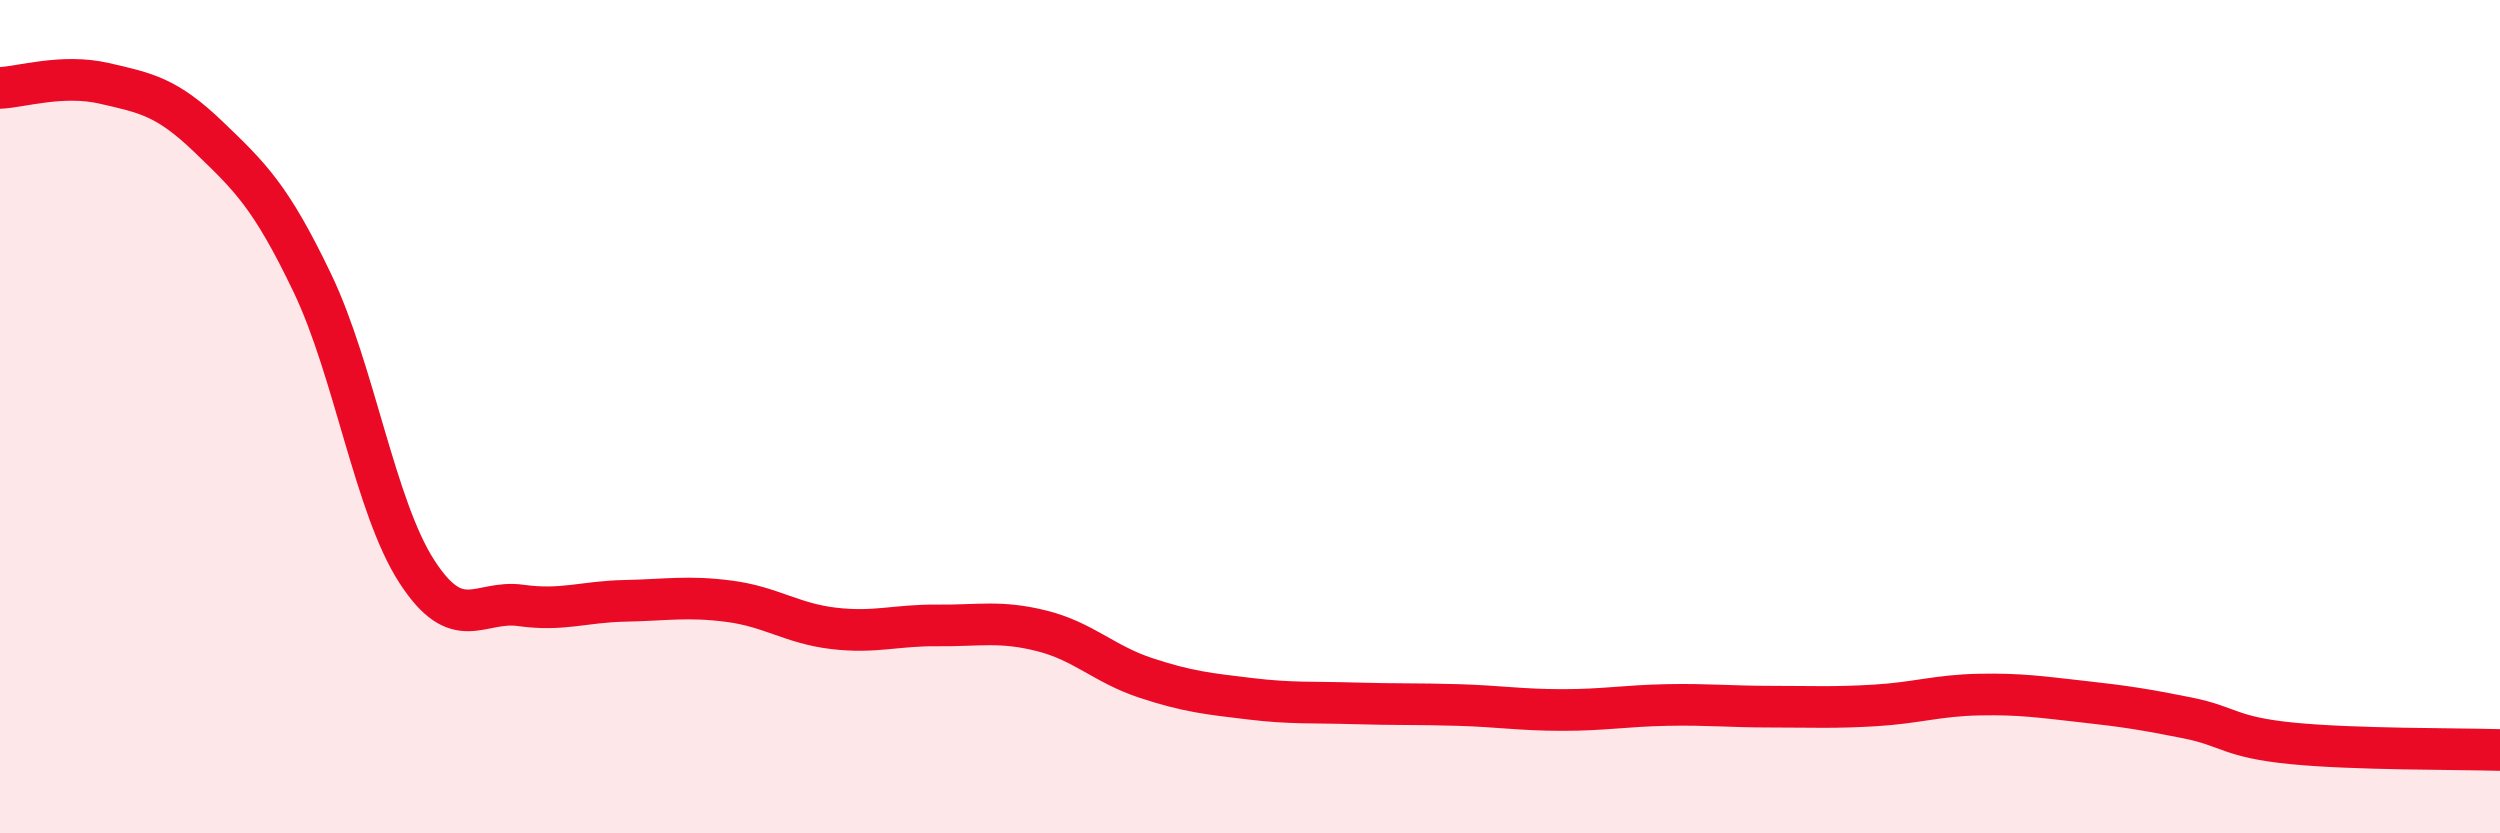
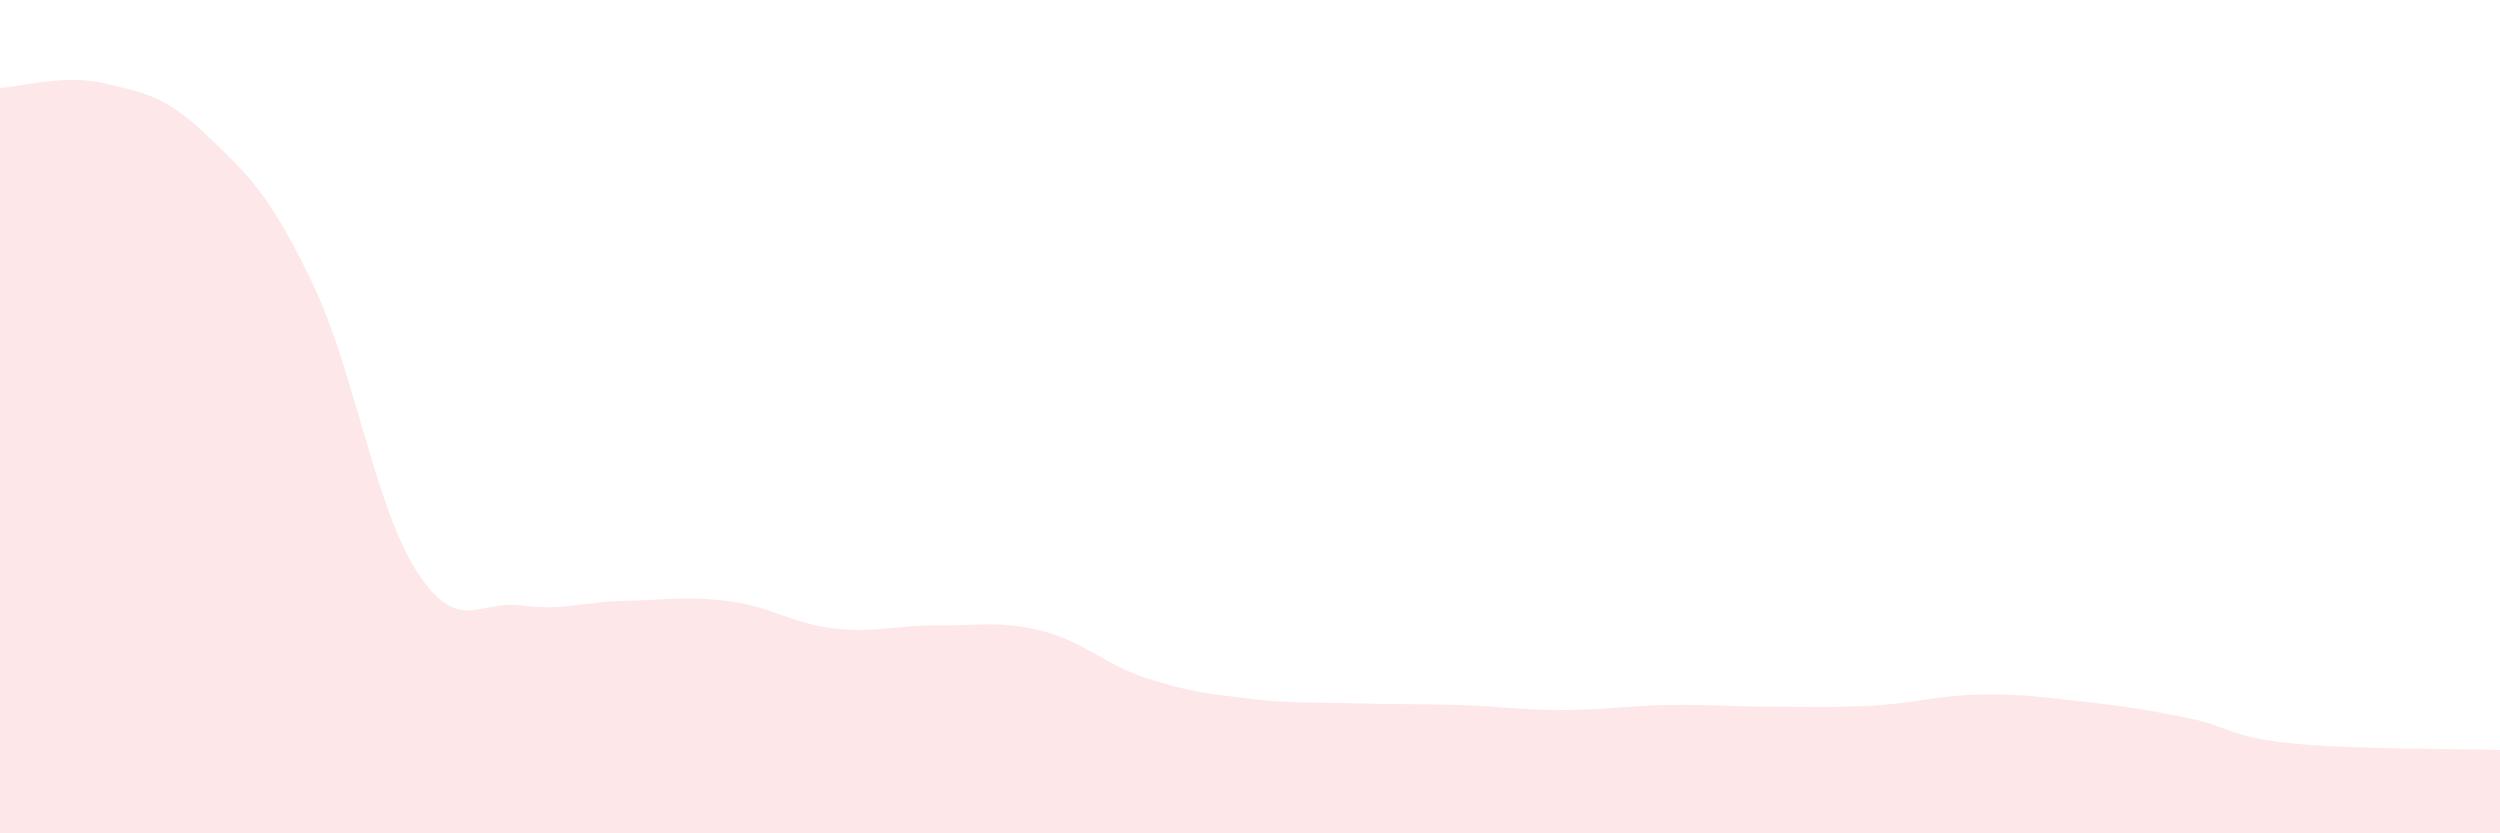
<svg xmlns="http://www.w3.org/2000/svg" width="60" height="20" viewBox="0 0 60 20">
  <path d="M 0,2.11 C 0.5,2.09 1.5,1.77 2.5,2 C 3.5,2.23 4,2.32 5,3.28 C 6,4.24 6.5,4.71 7.5,6.8 C 8.5,8.89 9,12.16 10,13.71 C 11,15.26 11.5,14.39 12.5,14.53 C 13.5,14.67 14,14.44 15,14.42 C 16,14.4 16.5,14.3 17.5,14.43 C 18.5,14.56 19,14.96 20,15.08 C 21,15.2 21.5,15 22.5,15.01 C 23.5,15.02 24,14.89 25,15.14 C 26,15.39 26.5,15.94 27.5,16.27 C 28.5,16.6 29,16.65 30,16.77 C 31,16.89 31.5,16.85 32.5,16.88 C 33.5,16.91 34,16.89 35,16.92 C 36,16.95 36.5,17.04 37.5,17.04 C 38.5,17.04 39,16.94 40,16.92 C 41,16.9 41.5,16.96 42.5,16.96 C 43.5,16.96 44,16.99 45,16.93 C 46,16.87 46.5,16.69 47.5,16.67 C 48.5,16.65 49,16.73 50,16.84 C 51,16.95 51.5,17.03 52.5,17.23 C 53.5,17.43 53.5,17.69 55,17.84 C 56.5,17.99 59,17.97 60,18L60 20L0 20Z" fill="#EB0A25" opacity="0.1" stroke-linecap="round" stroke-linejoin="round" />
-   <path d="M 0,2.11 C 0.5,2.09 1.5,1.77 2.5,2 C 3.5,2.23 4,2.32 5,3.28 C 6,4.24 6.5,4.71 7.5,6.8 C 8.5,8.89 9,12.16 10,13.71 C 11,15.26 11.5,14.39 12.5,14.53 C 13.5,14.67 14,14.44 15,14.42 C 16,14.4 16.5,14.3 17.5,14.43 C 18.5,14.56 19,14.96 20,15.08 C 21,15.2 21.5,15 22.5,15.01 C 23.5,15.02 24,14.89 25,15.14 C 26,15.39 26.5,15.94 27.5,16.27 C 28.5,16.6 29,16.65 30,16.77 C 31,16.89 31.5,16.85 32.5,16.88 C 33.5,16.91 34,16.89 35,16.92 C 36,16.95 36.5,17.04 37.5,17.04 C 38.5,17.04 39,16.94 40,16.92 C 41,16.9 41.5,16.96 42.5,16.96 C 43.5,16.96 44,16.99 45,16.93 C 46,16.87 46.5,16.69 47.5,16.67 C 48.5,16.65 49,16.73 50,16.84 C 51,16.95 51.5,17.03 52.5,17.23 C 53.5,17.43 53.5,17.69 55,17.84 C 56.5,17.99 59,17.97 60,18" stroke="#EB0A25" stroke-width="1" fill="none" stroke-linecap="round" stroke-linejoin="round" />
</svg>